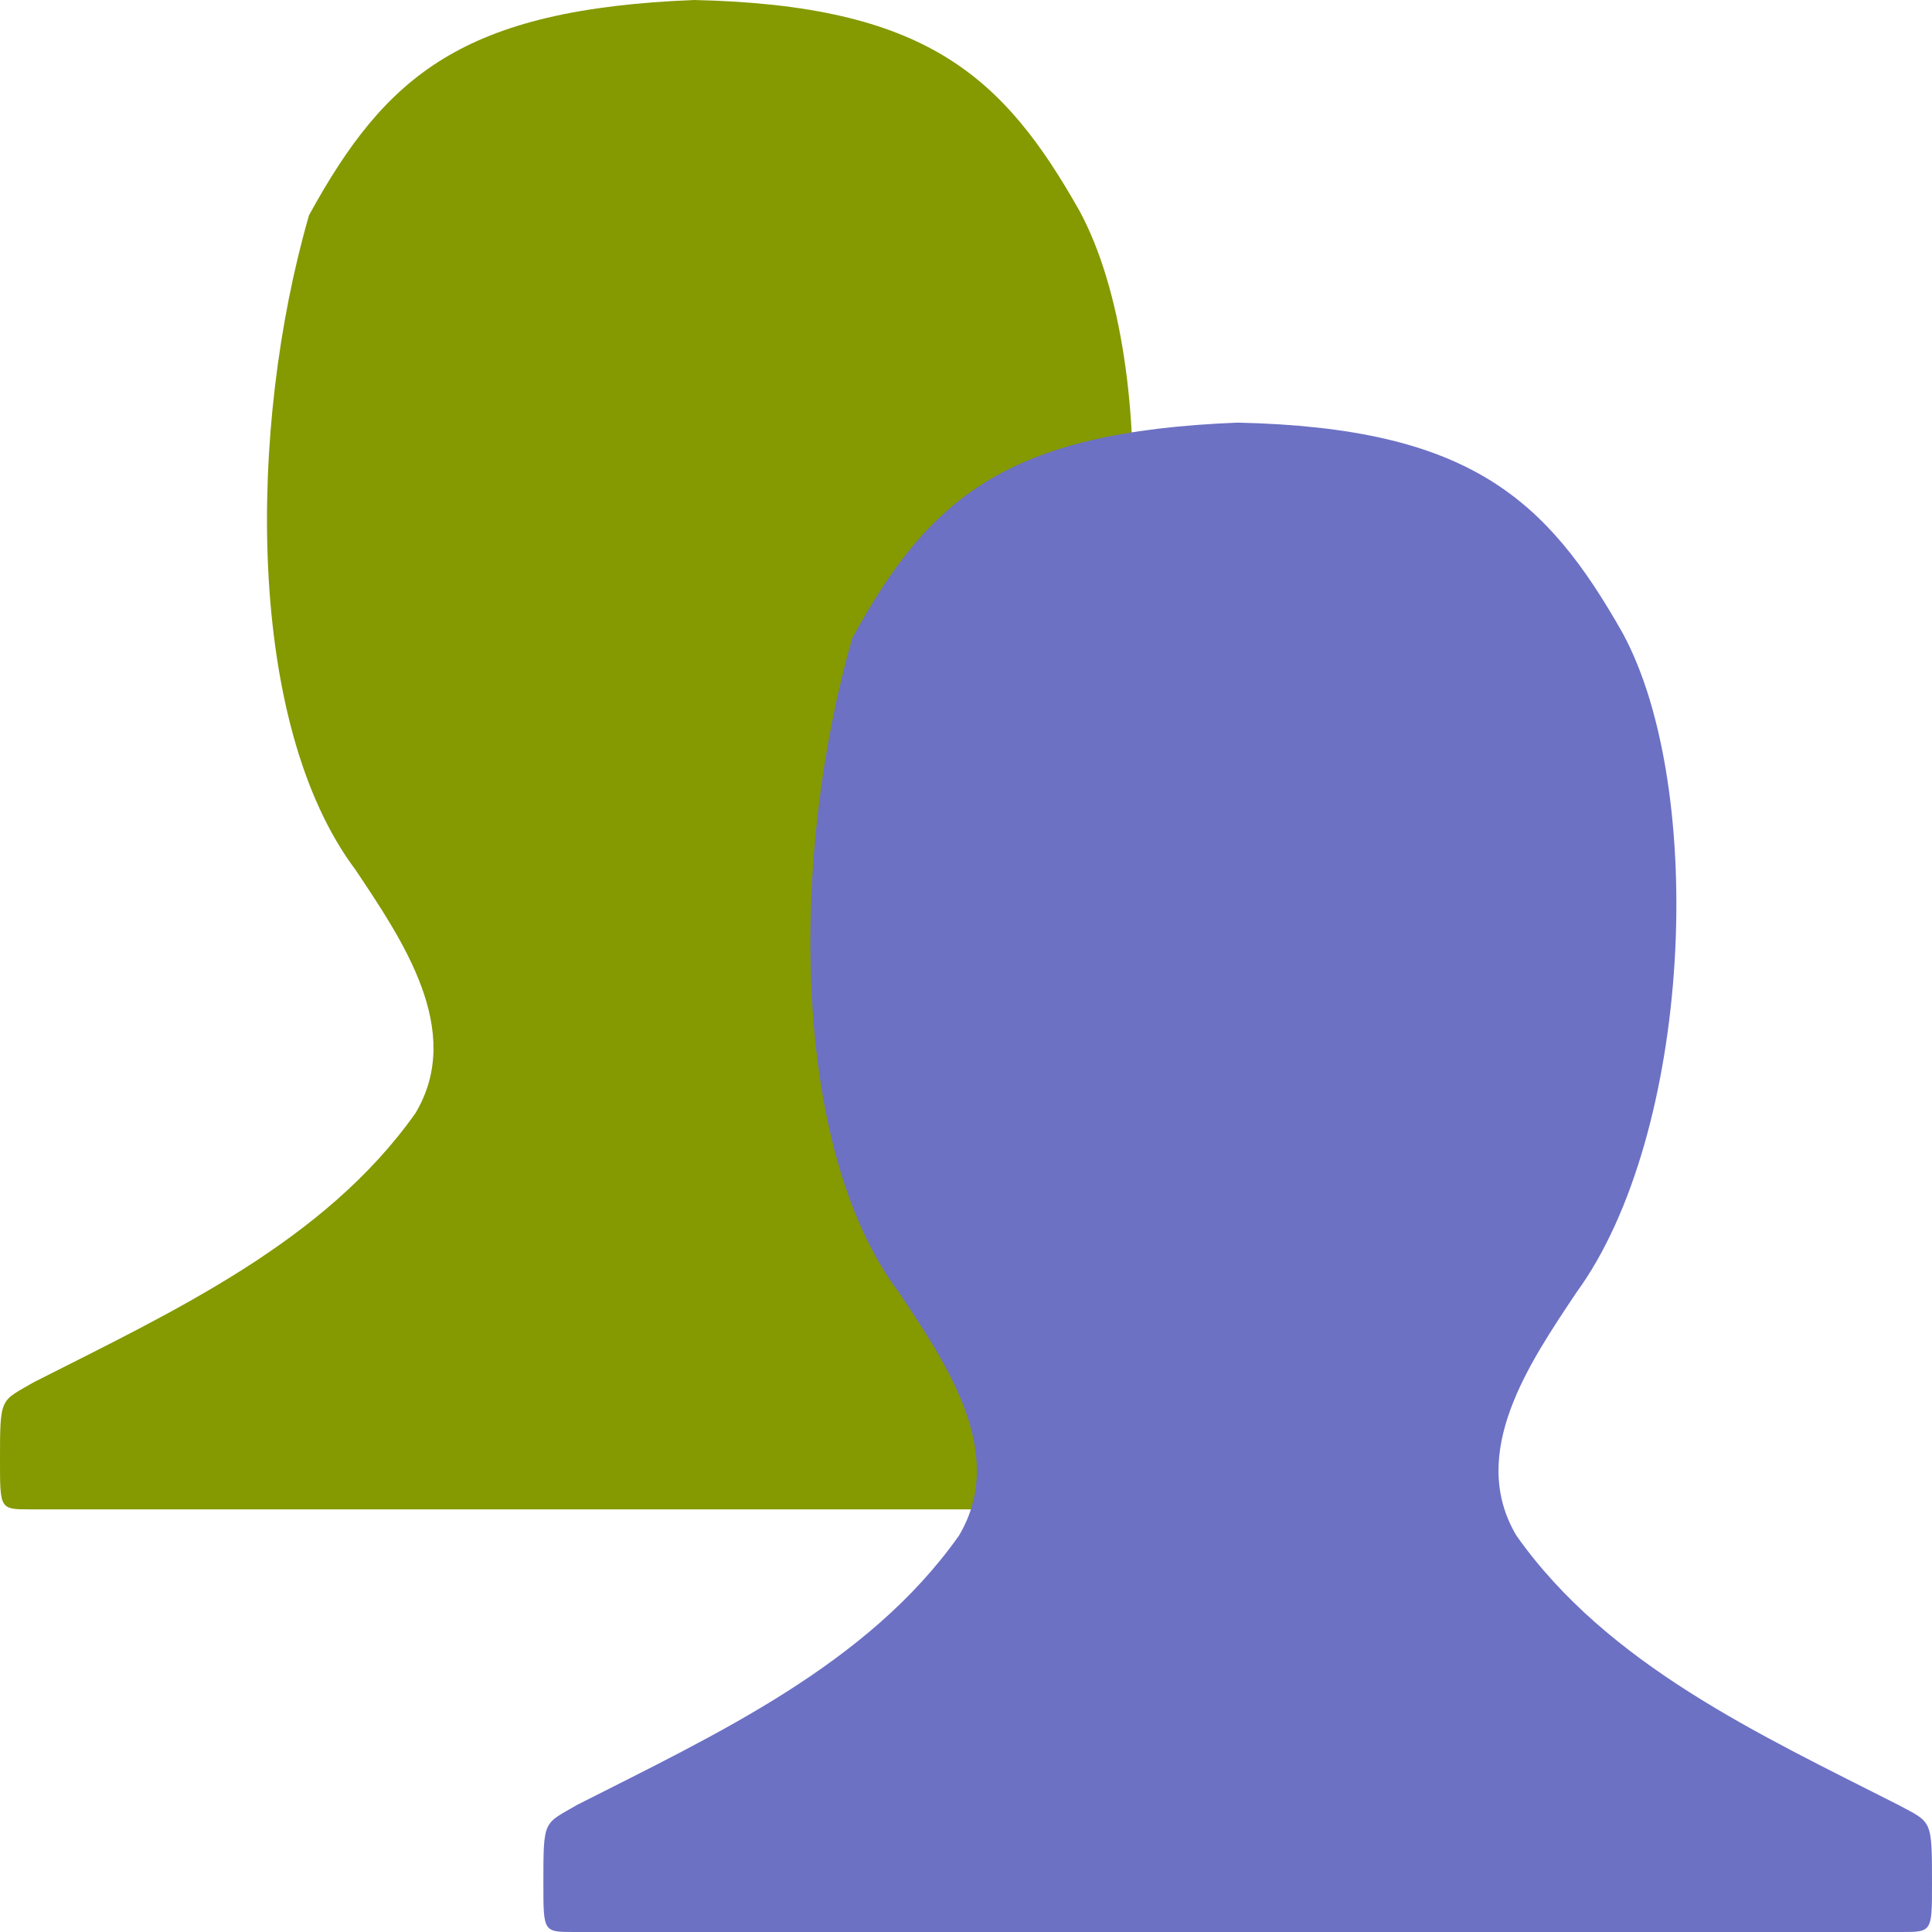
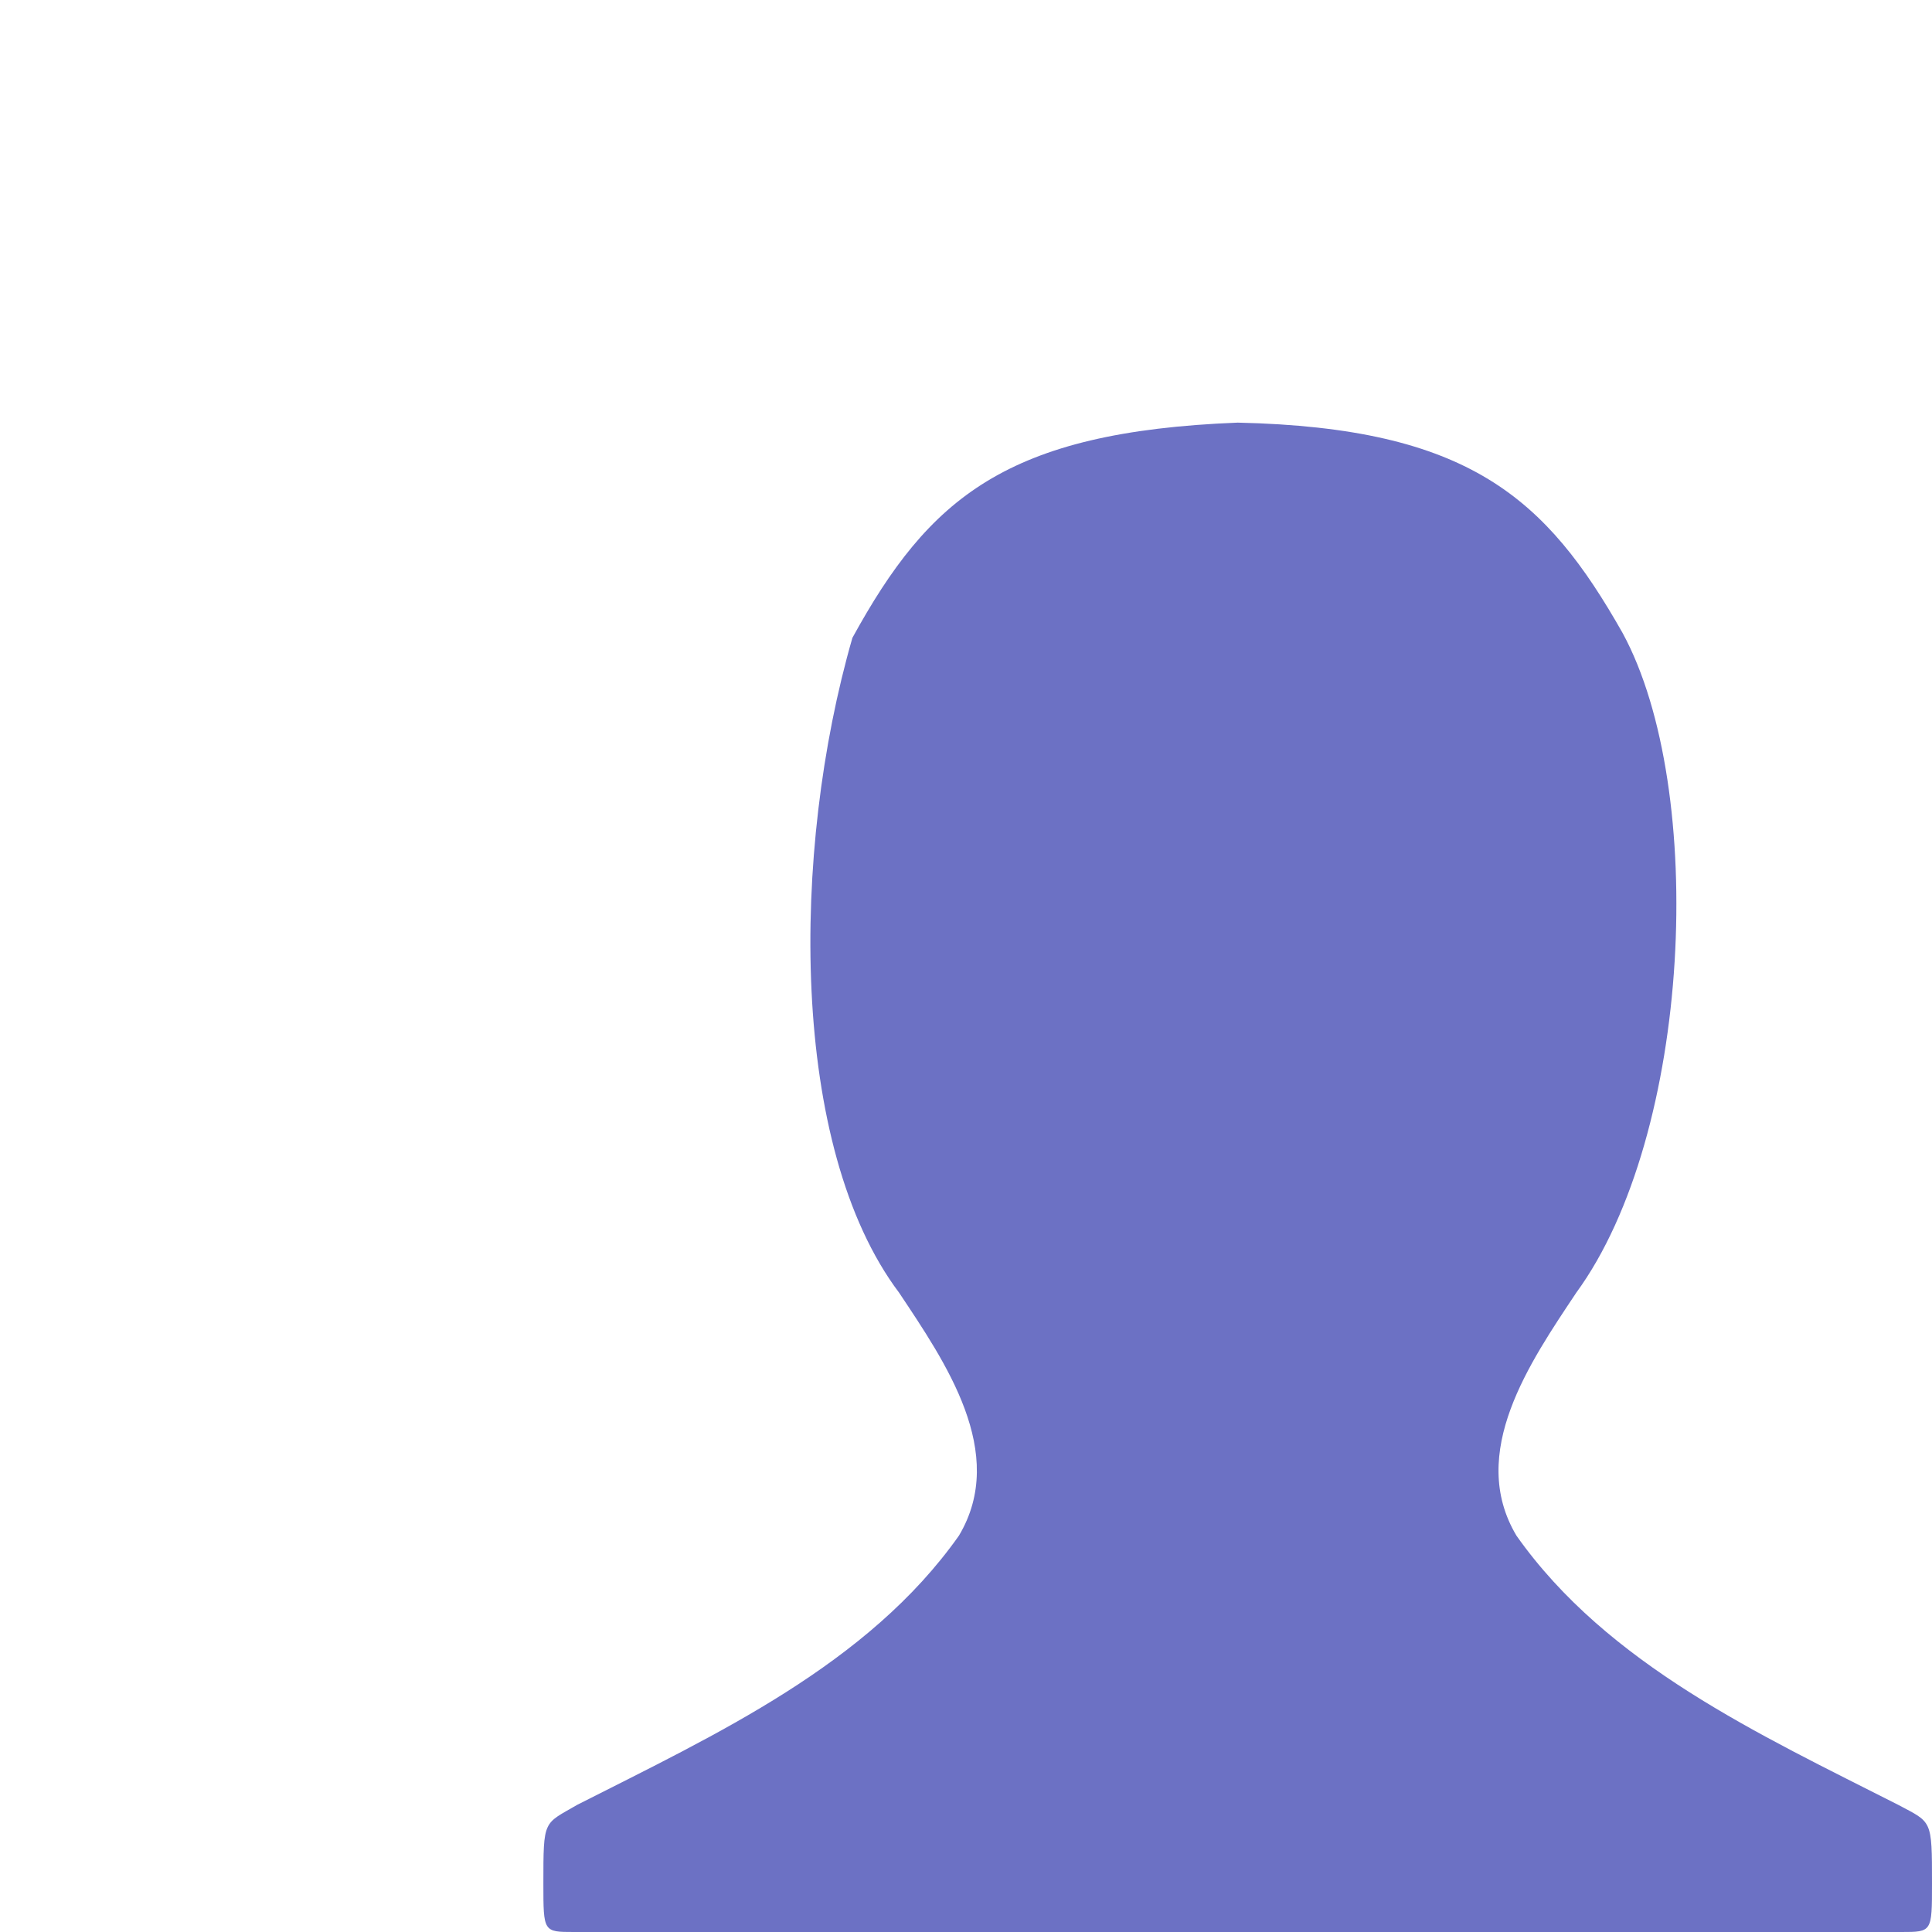
<svg xmlns="http://www.w3.org/2000/svg" xmlns:ns1="http://www.inkscape.org/namespaces/inkscape" xmlns:ns2="http://sodipodi.sourceforge.net/DTD/sodipodi-0.dtd" width="128" height="128" viewBox="0 0 128 128" id="svg2" version="1.1" ns1:version="0.91 r" ns2:docname="stock_people.svg">
  <defs id="defs10" />
  <ns2:namedview pagecolor="#ffffff" bordercolor="#666666" borderopacity="1" objecttolerance="10" gridtolerance="10" guidetolerance="10" ns1:pageopacity="0" ns1:pageshadow="2" ns1:window-width="1920" ns1:window-height="1056" id="namedview8" showgrid="true" ns1:zoom="8" ns1:cx="22.044535" ns1:cy="49.372877" ns1:window-x="0" ns1:window-y="24" ns1:window-maximized="1" ns1:current-layer="svg2">
    <ns1:grid type="xygrid" id="grid4140" />
  </ns2:namedview>
-   <path style="fill:#859900;fill-opacity:1" d="m 20.474,14.258 c -4.083,14.15 -4.173,33.731 3.094,43.389 3.055,4.59 7.228,10.615 3.963,16.094 C 21.493,82.295 11.42,86.914 2.246,91.572 0,92.879 0,92.5 0,96.797 0,100 0,100 2.026,100 l 87.947,0 C 92,100 92,100 92,96.797 92,92.5 92,92.77 89.754,91.572 80.58,86.914 70.507,82.295 64.468,73.74 61.204,68.262 65.376,62.236 68.431,57.647 76.108,47.139 77.106,24.258 71.506,13.945 66.444,5 61.333,0.342 46,0 30.647,0.605 25.556,5 20.474,14.258 Z" id="path4-0" ns1:connector-curvature="0" ns2:nodetypes="cccccccccccccc" />
  <path style="fill:#6c71c4" d="M 56.474,42.258 C 52.392,56.408 52.302,75.988 59.569,85.647 c 3.055,4.59 7.228,10.615 3.963,16.094 -6.039,8.555 -16.112,13.174 -25.286,17.832 C 36,120.879 36,120.5 36,124.797 36,128 36,128 38.026,128 l 87.947,0 C 128,128 128,128 128,124.797 c 0,-4.297 0,-4.027 -2.246,-5.225 -9.174,-4.658 -19.247,-9.277 -25.286,-17.832 -3.264,-5.479 0.908,-11.504 3.963,-16.094 7.677,-10.508 8.675,-33.389 3.075,-43.701 C 102.444,33 97.333,28.342 82,28 66.647,28.605 61.556,33 56.474,42.258 Z" id="path4" ns1:connector-curvature="0" ns2:nodetypes="cccccccccccccc" />
</svg>